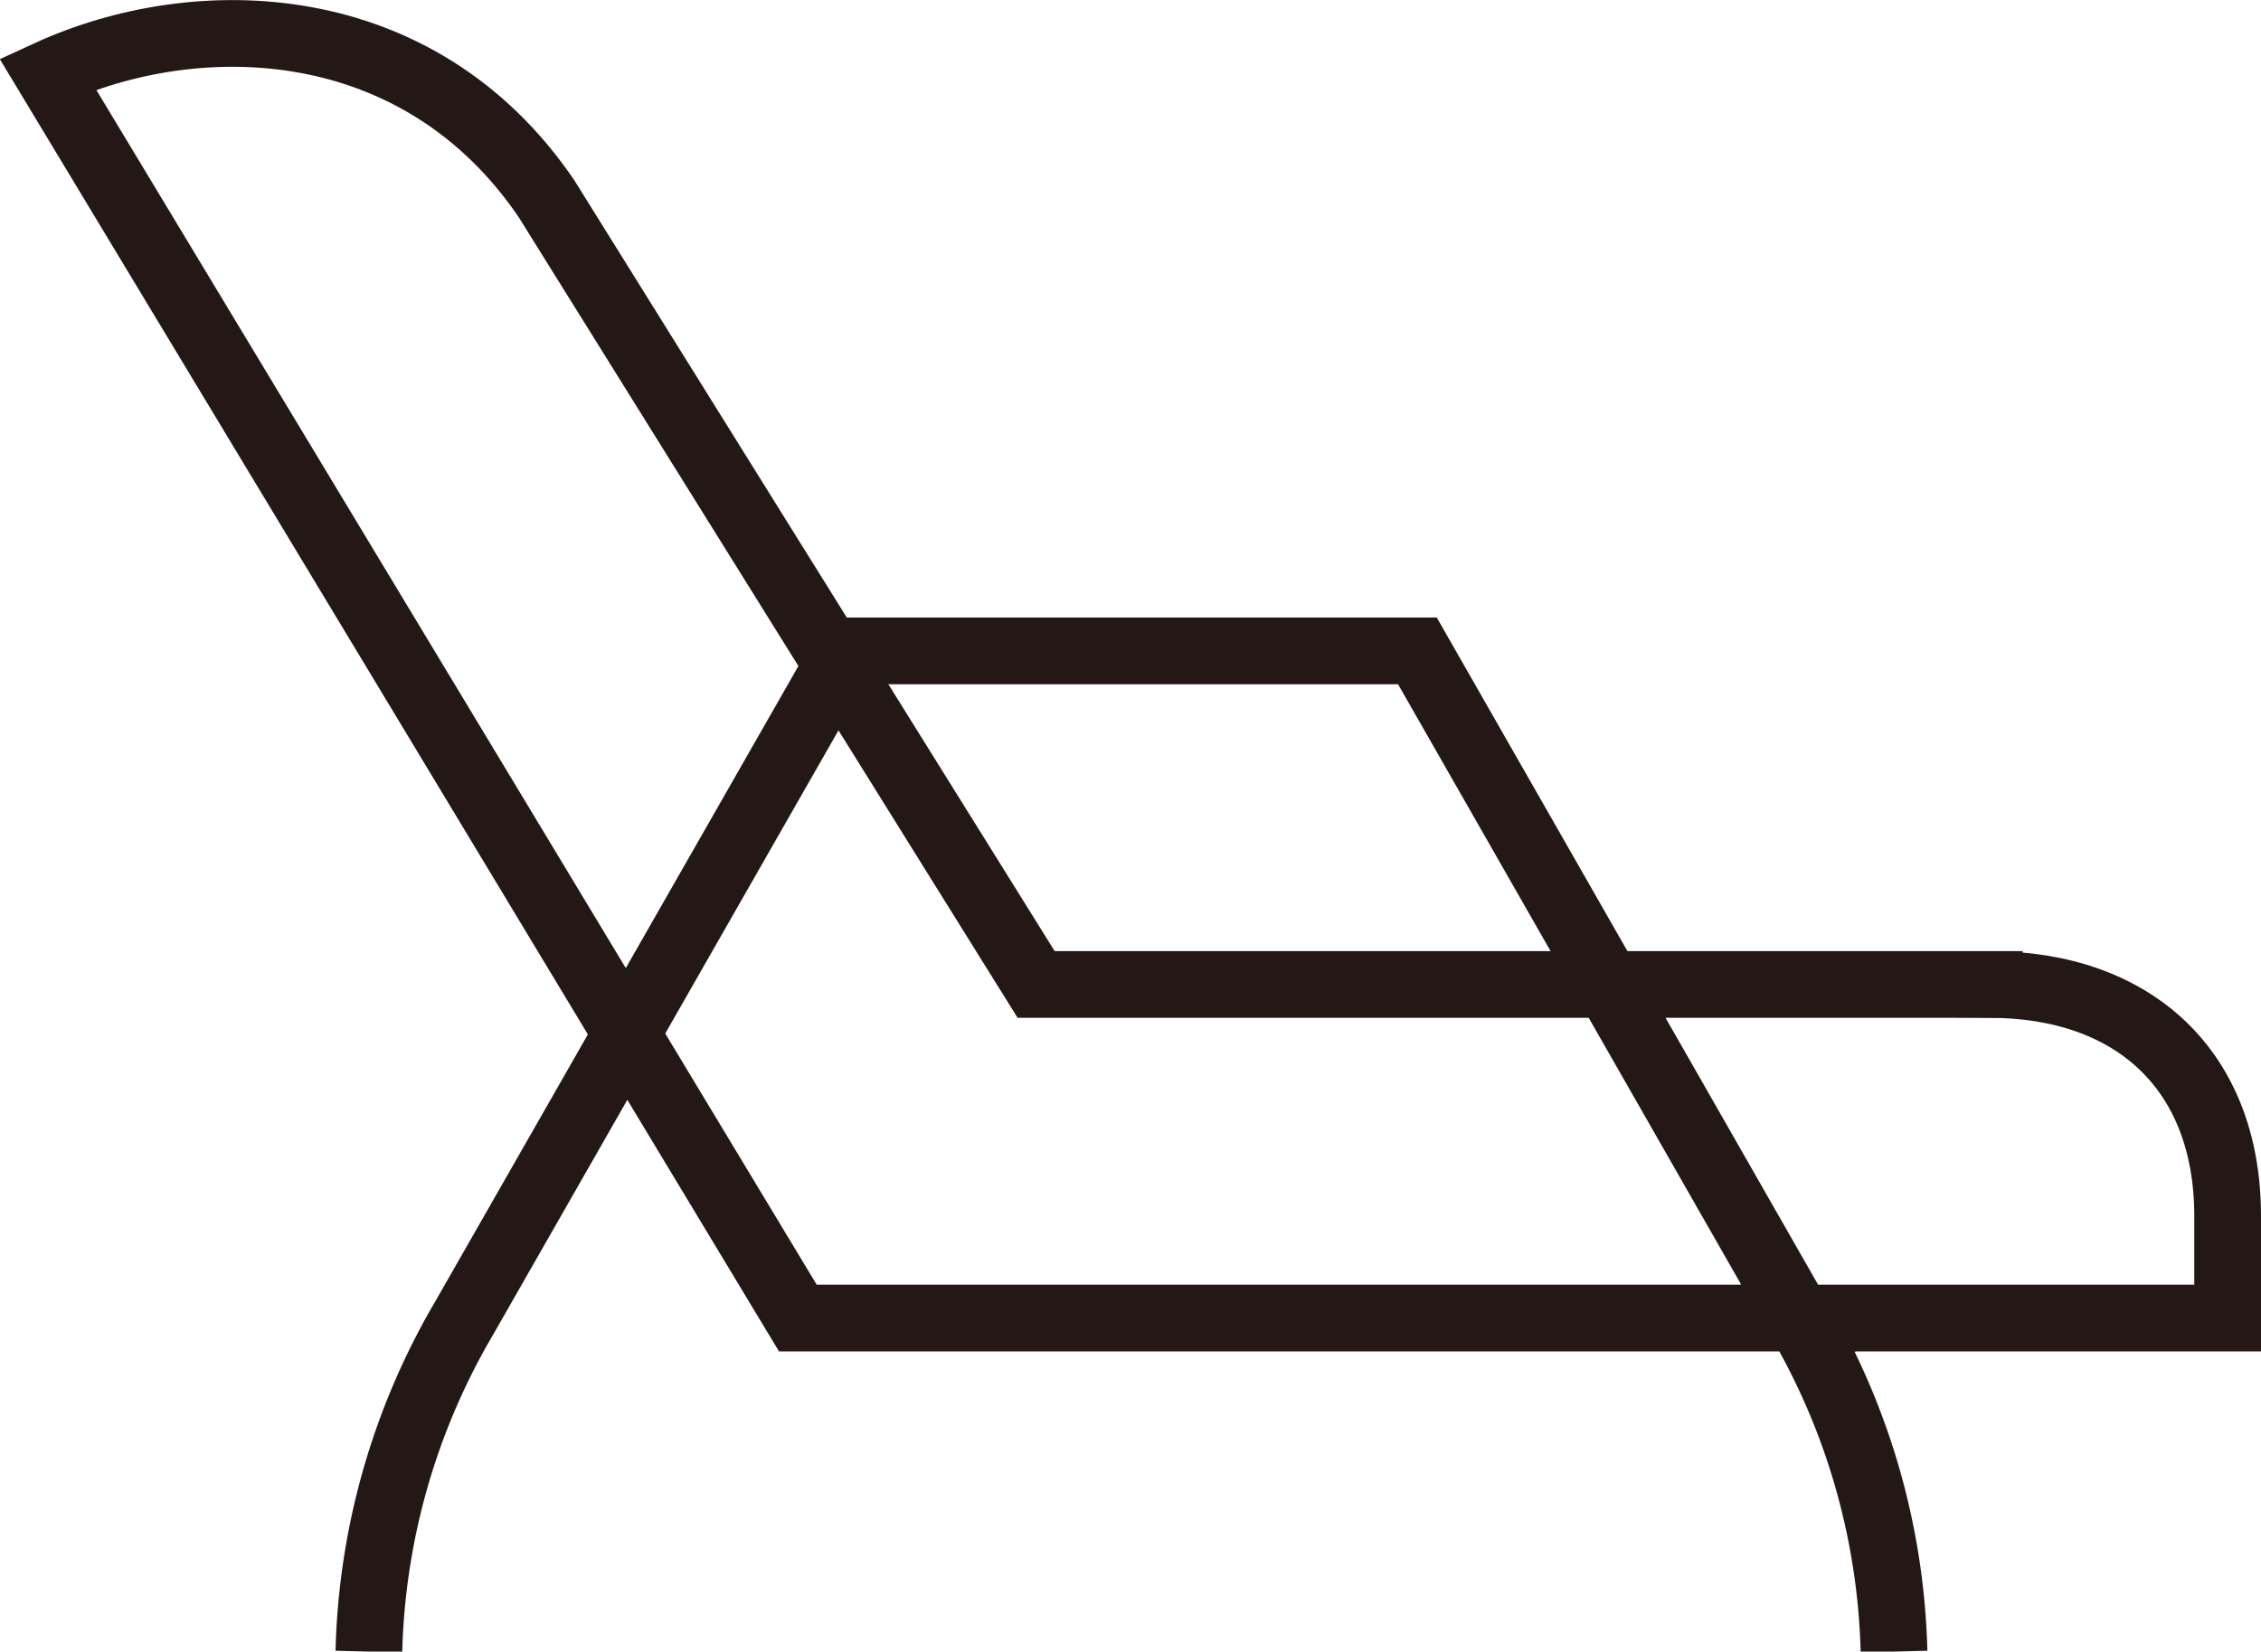
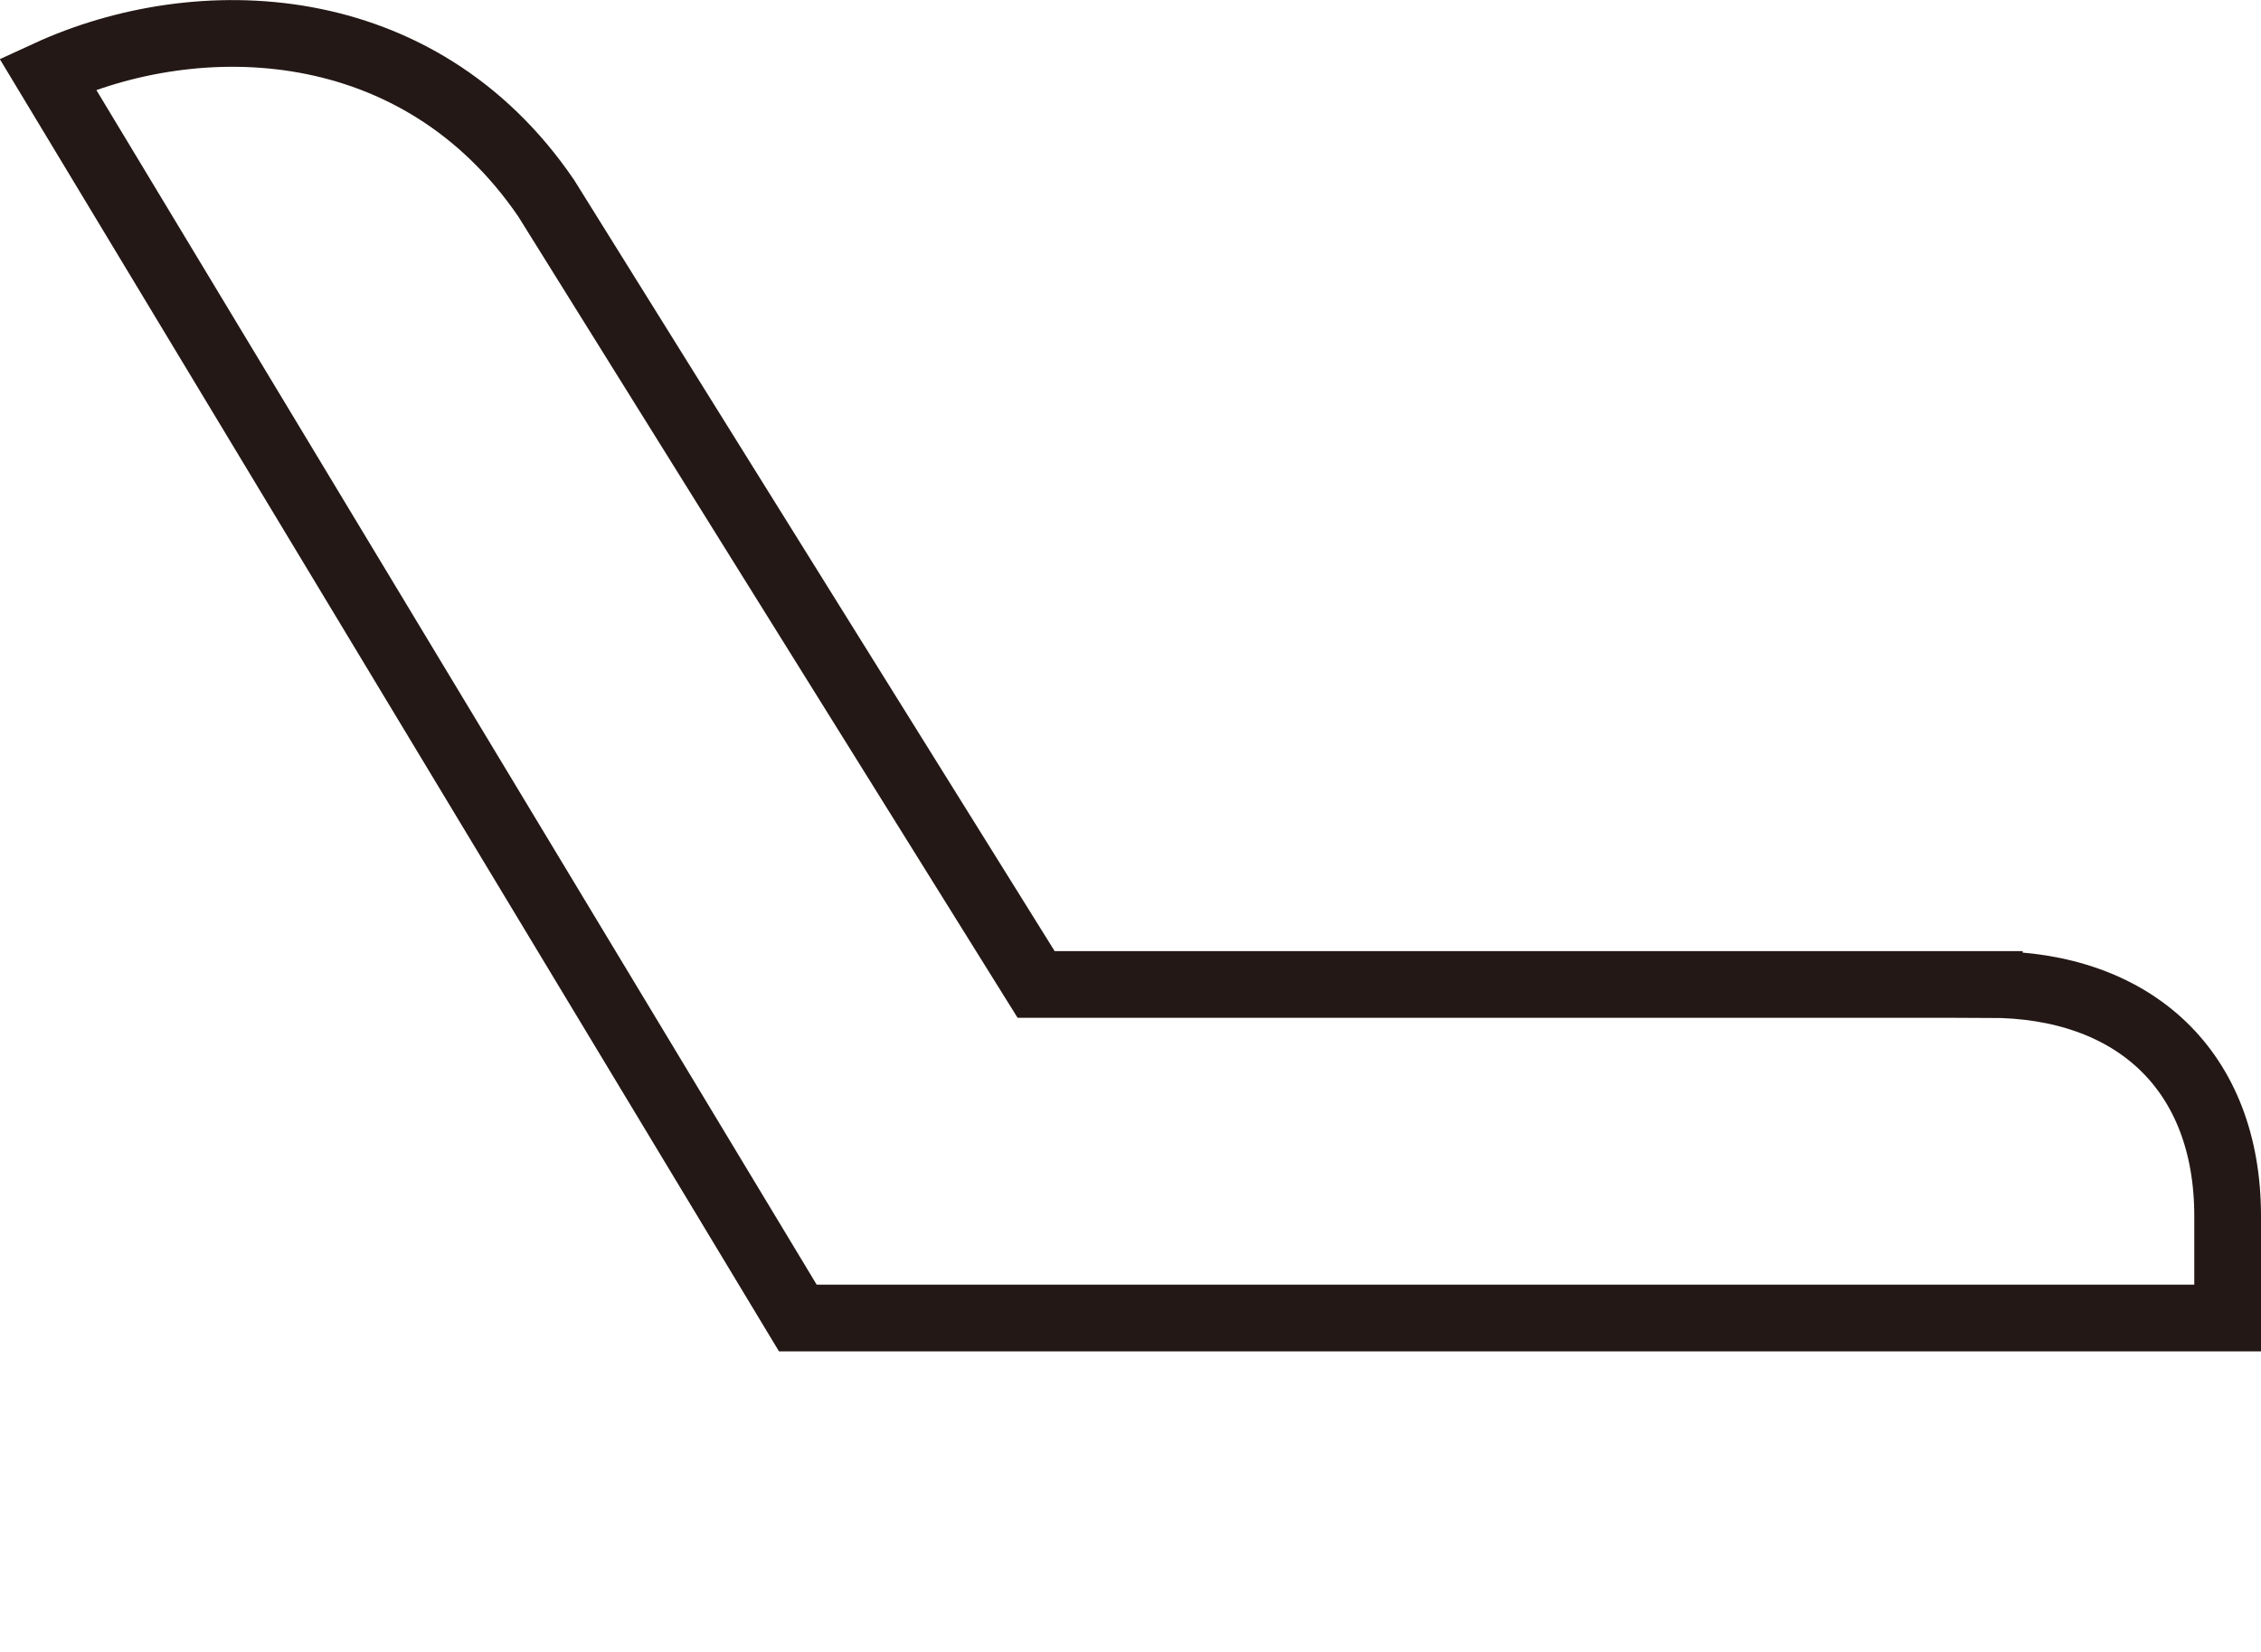
<svg xmlns="http://www.w3.org/2000/svg" viewBox="0 0 47.44 34.66">
  <defs>
    <style>.cls-1{fill:none;stroke:#231815;stroke-miterlimit:10;stroke-width:1.4px}</style>
  </defs>
  <g id="レイヤー_2" data-name="レイヤー 2">
    <g id="icons">
      <path class="cls-1" d="M41.74 20.66h-20L11.46 4.16C8.78.23 4.15.1 1 1.55l15.74 26.11h30v-2.14c0-3.04-1.95-4.86-5-4.86z" />
-       <path class="cls-1" d="M7.74 34.66a14.52 14.52 0 012-7l8-14h12l8 14a14.52 14.52 0 012 7" />
    </g>
  </g>
</svg>